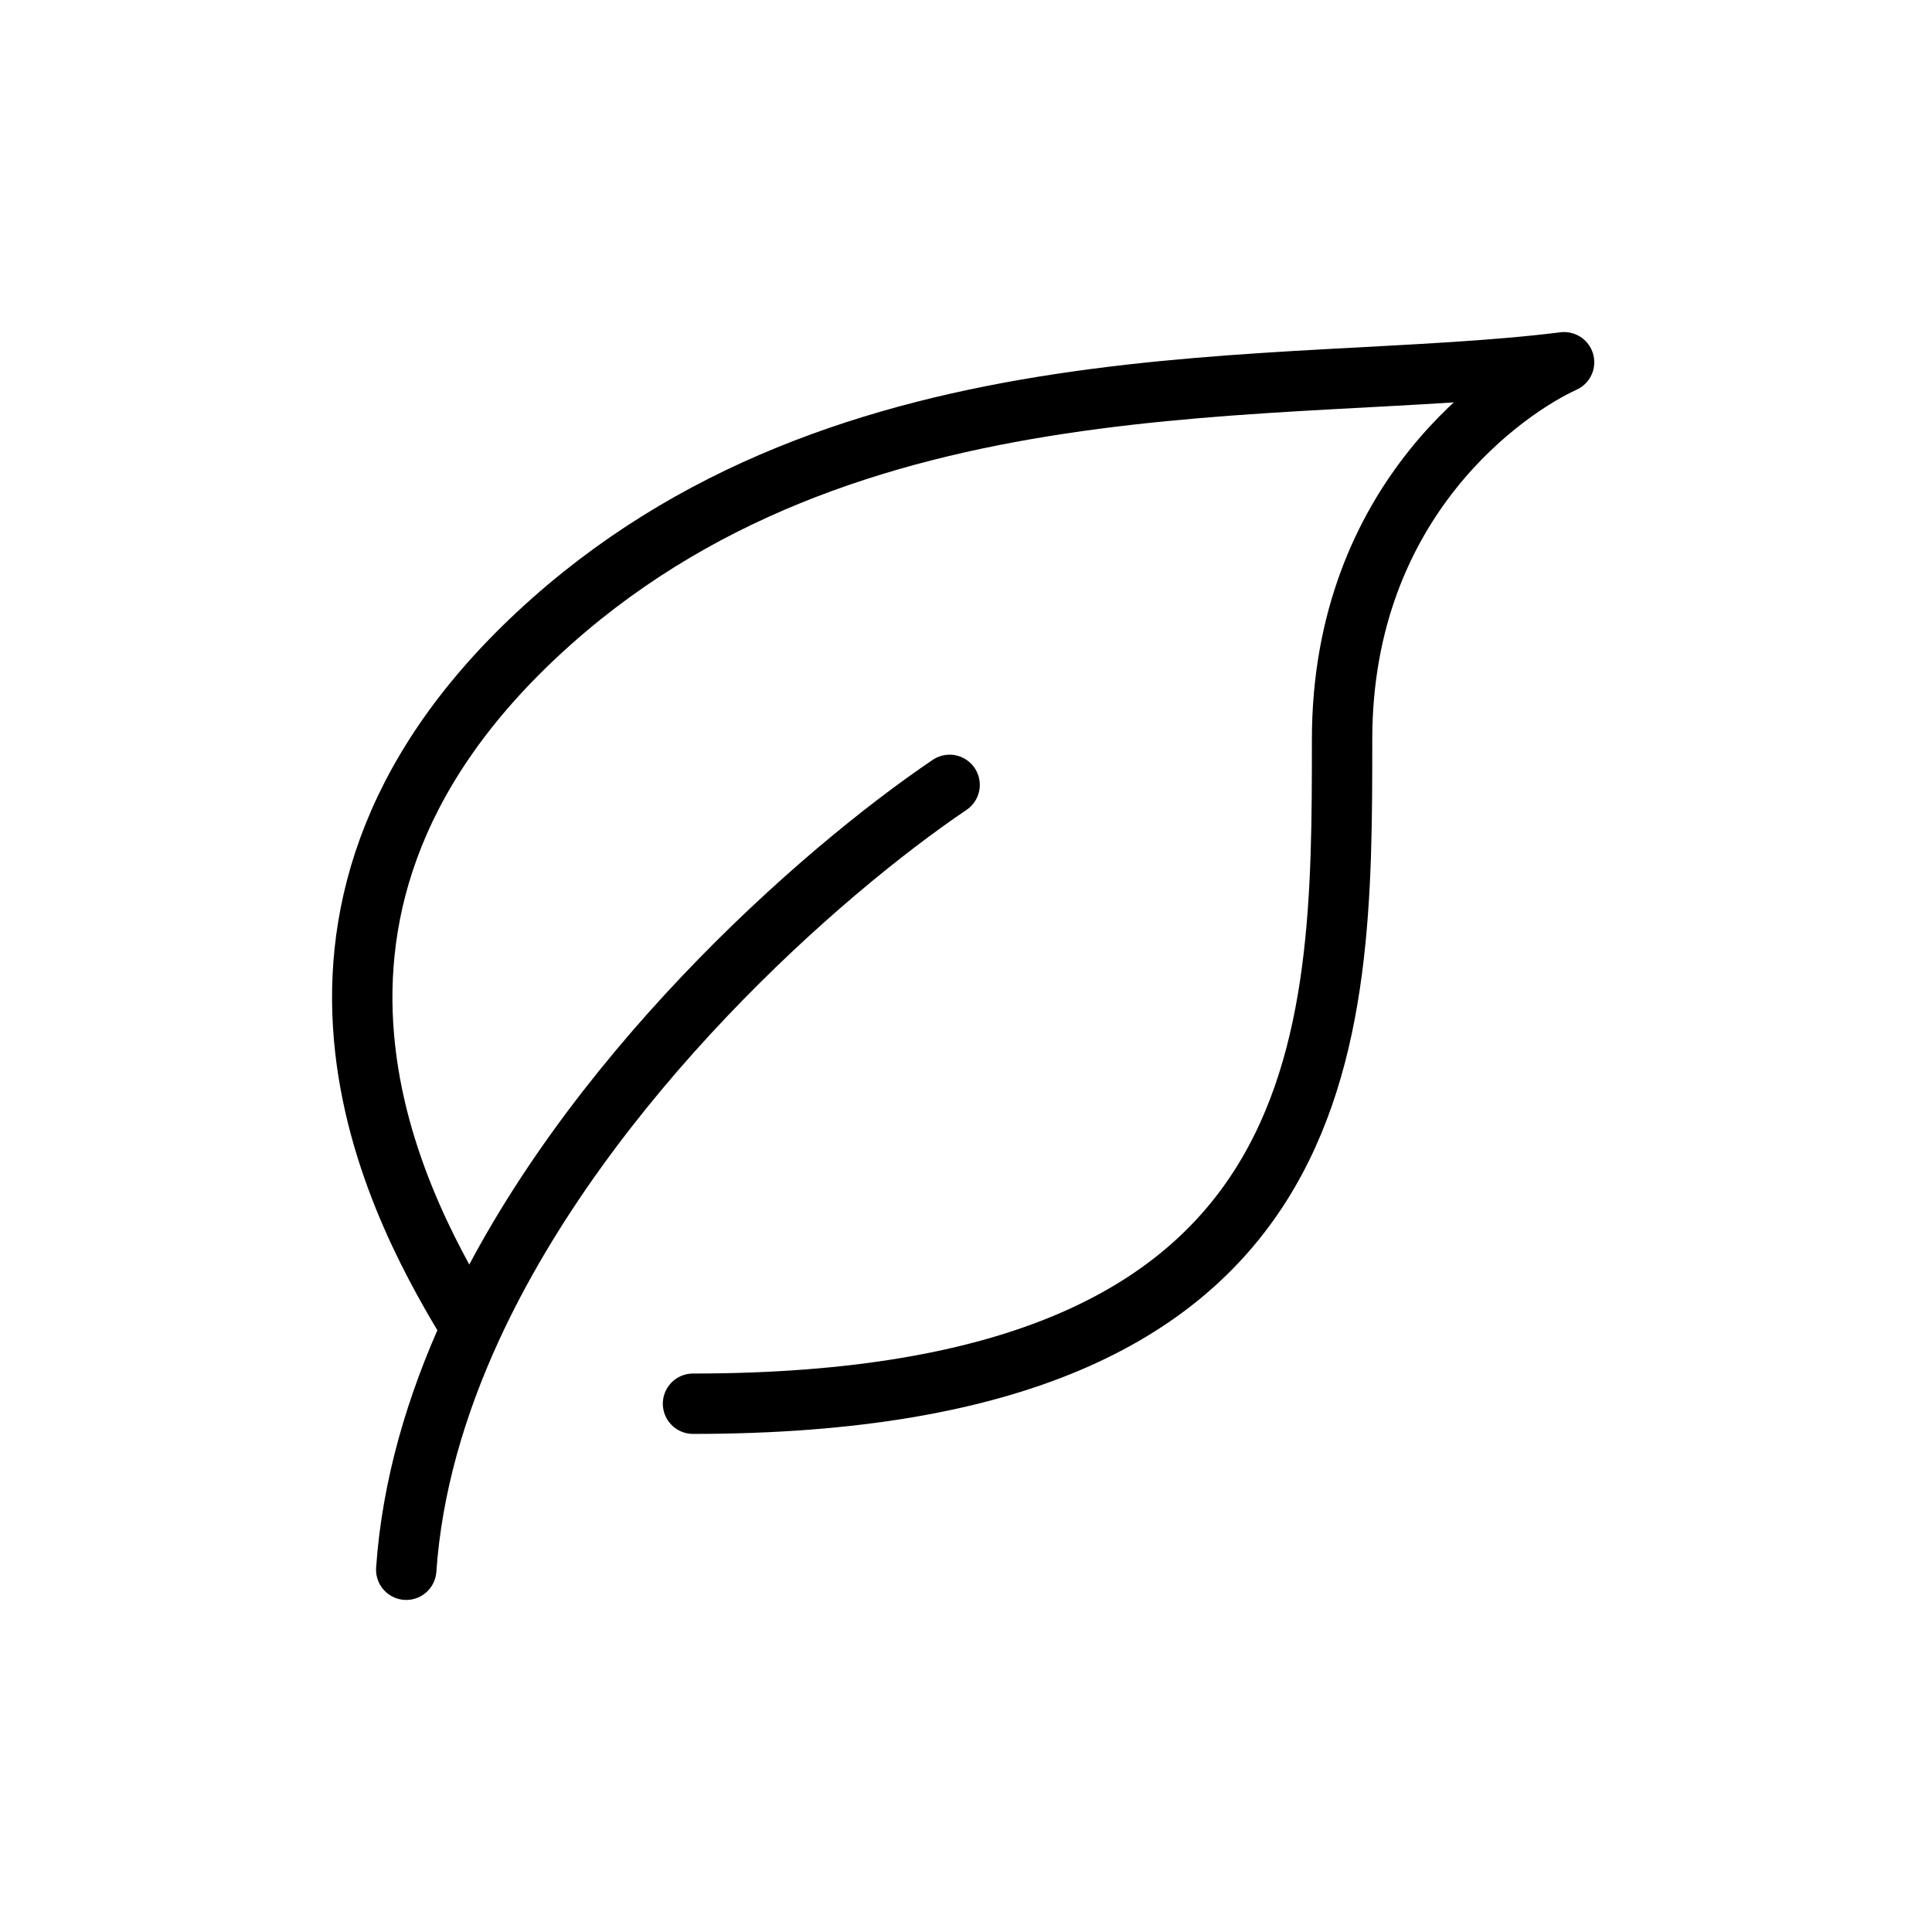
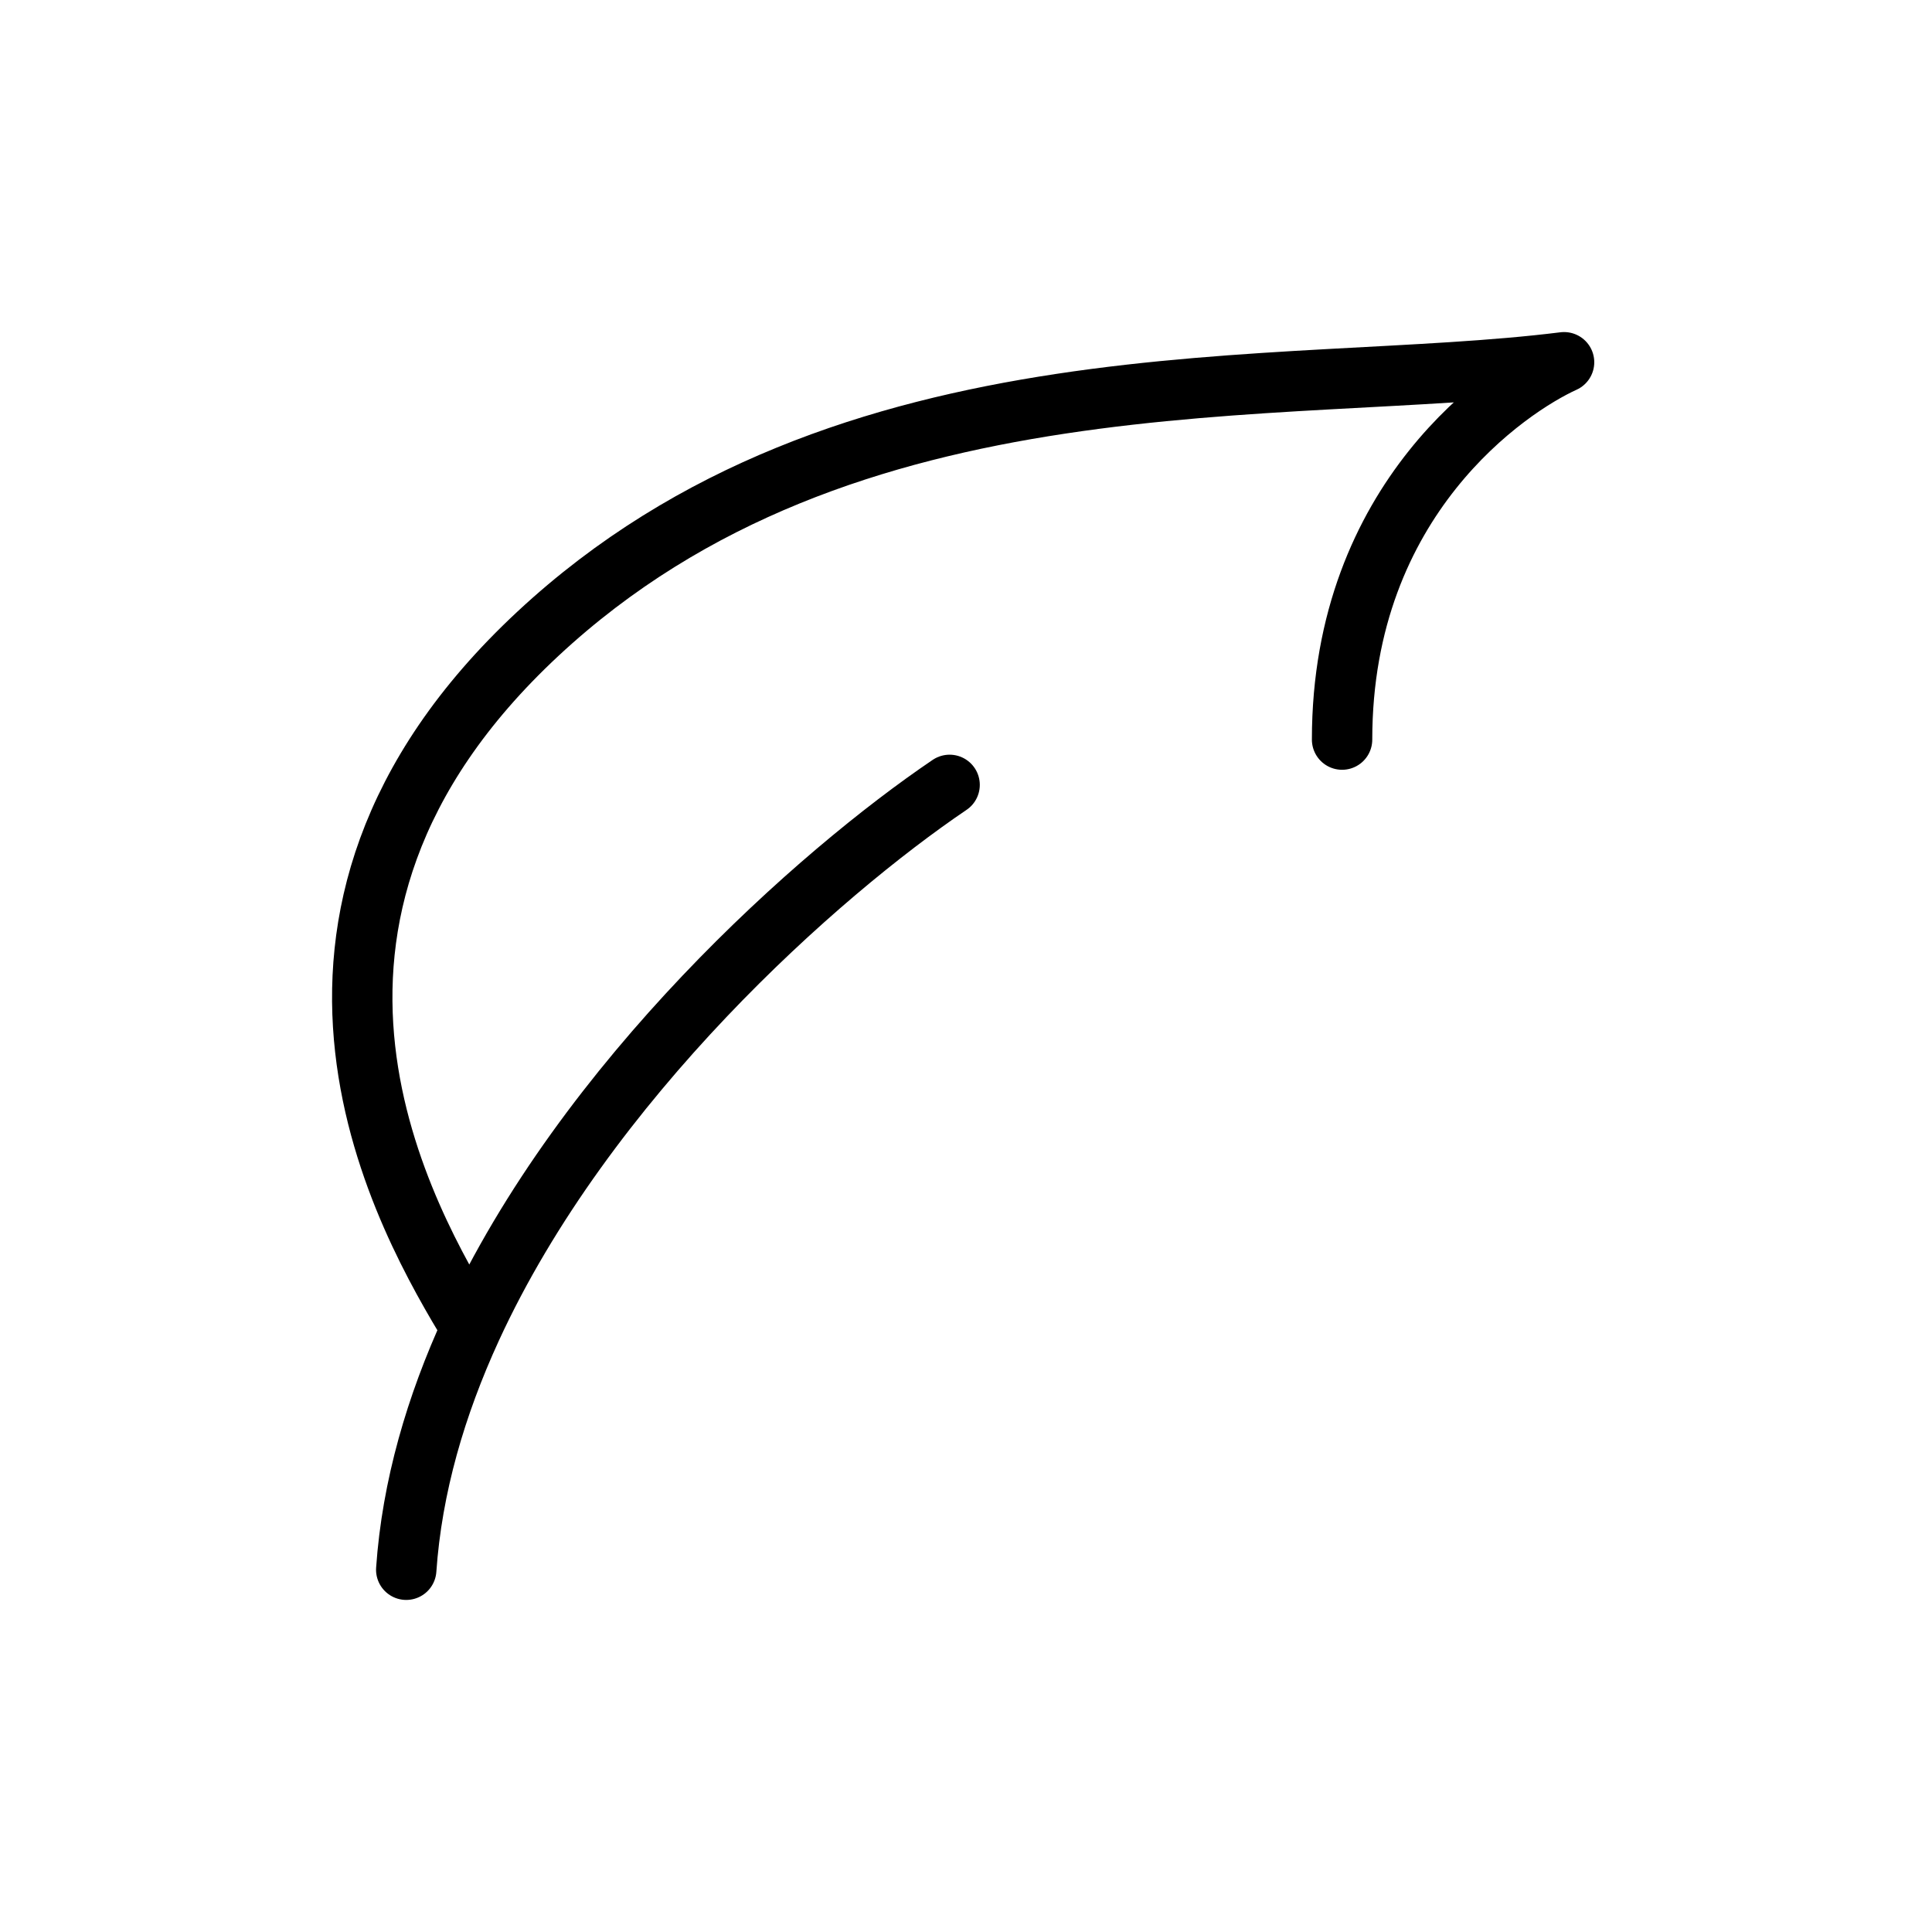
<svg xmlns="http://www.w3.org/2000/svg" fill="none" viewBox="0 0 64 64" height="64" width="64">
-   <path stroke-linejoin="round" stroke-linecap="round" stroke-width="2" stroke="black" d="M31.457 26C27.134 28.924 19.396 35.768 15.614 44M13.457 52C13.647 49.25 14.44 46.558 15.614 44M15.614 44C13.5 40.5 7.614 30.5 17.813 21C28.011 11.5 42.479 13.167 51.812 12C49.979 12.833 44.458 16.5 44.458 24.5C44.458 34.5 44.458 46.5 22.957 46.5" />
+   <path stroke-linejoin="round" stroke-linecap="round" stroke-width="2" stroke="black" d="M31.457 26C27.134 28.924 19.396 35.768 15.614 44M13.457 52C13.647 49.25 14.44 46.558 15.614 44M15.614 44C13.5 40.5 7.614 30.5 17.813 21C28.011 11.5 42.479 13.167 51.812 12C49.979 12.833 44.458 16.5 44.458 24.5" />
</svg>